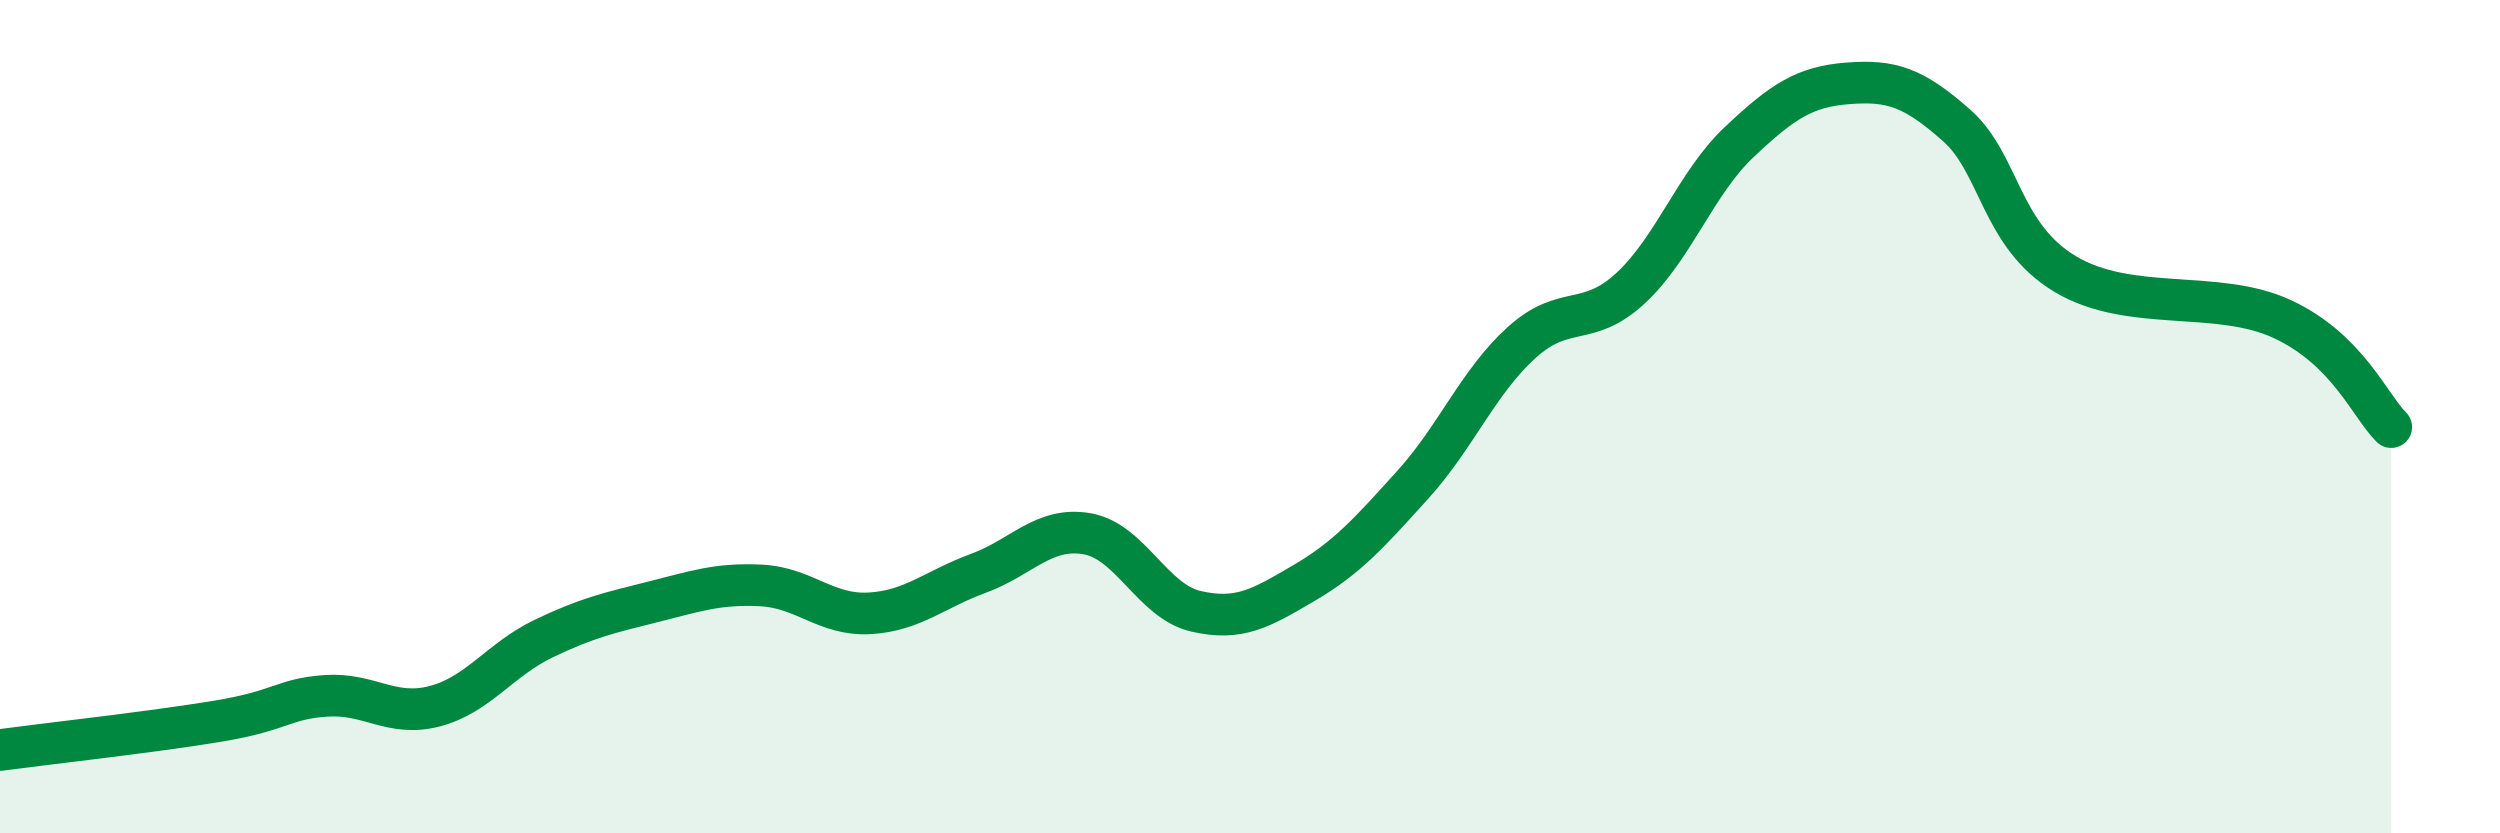
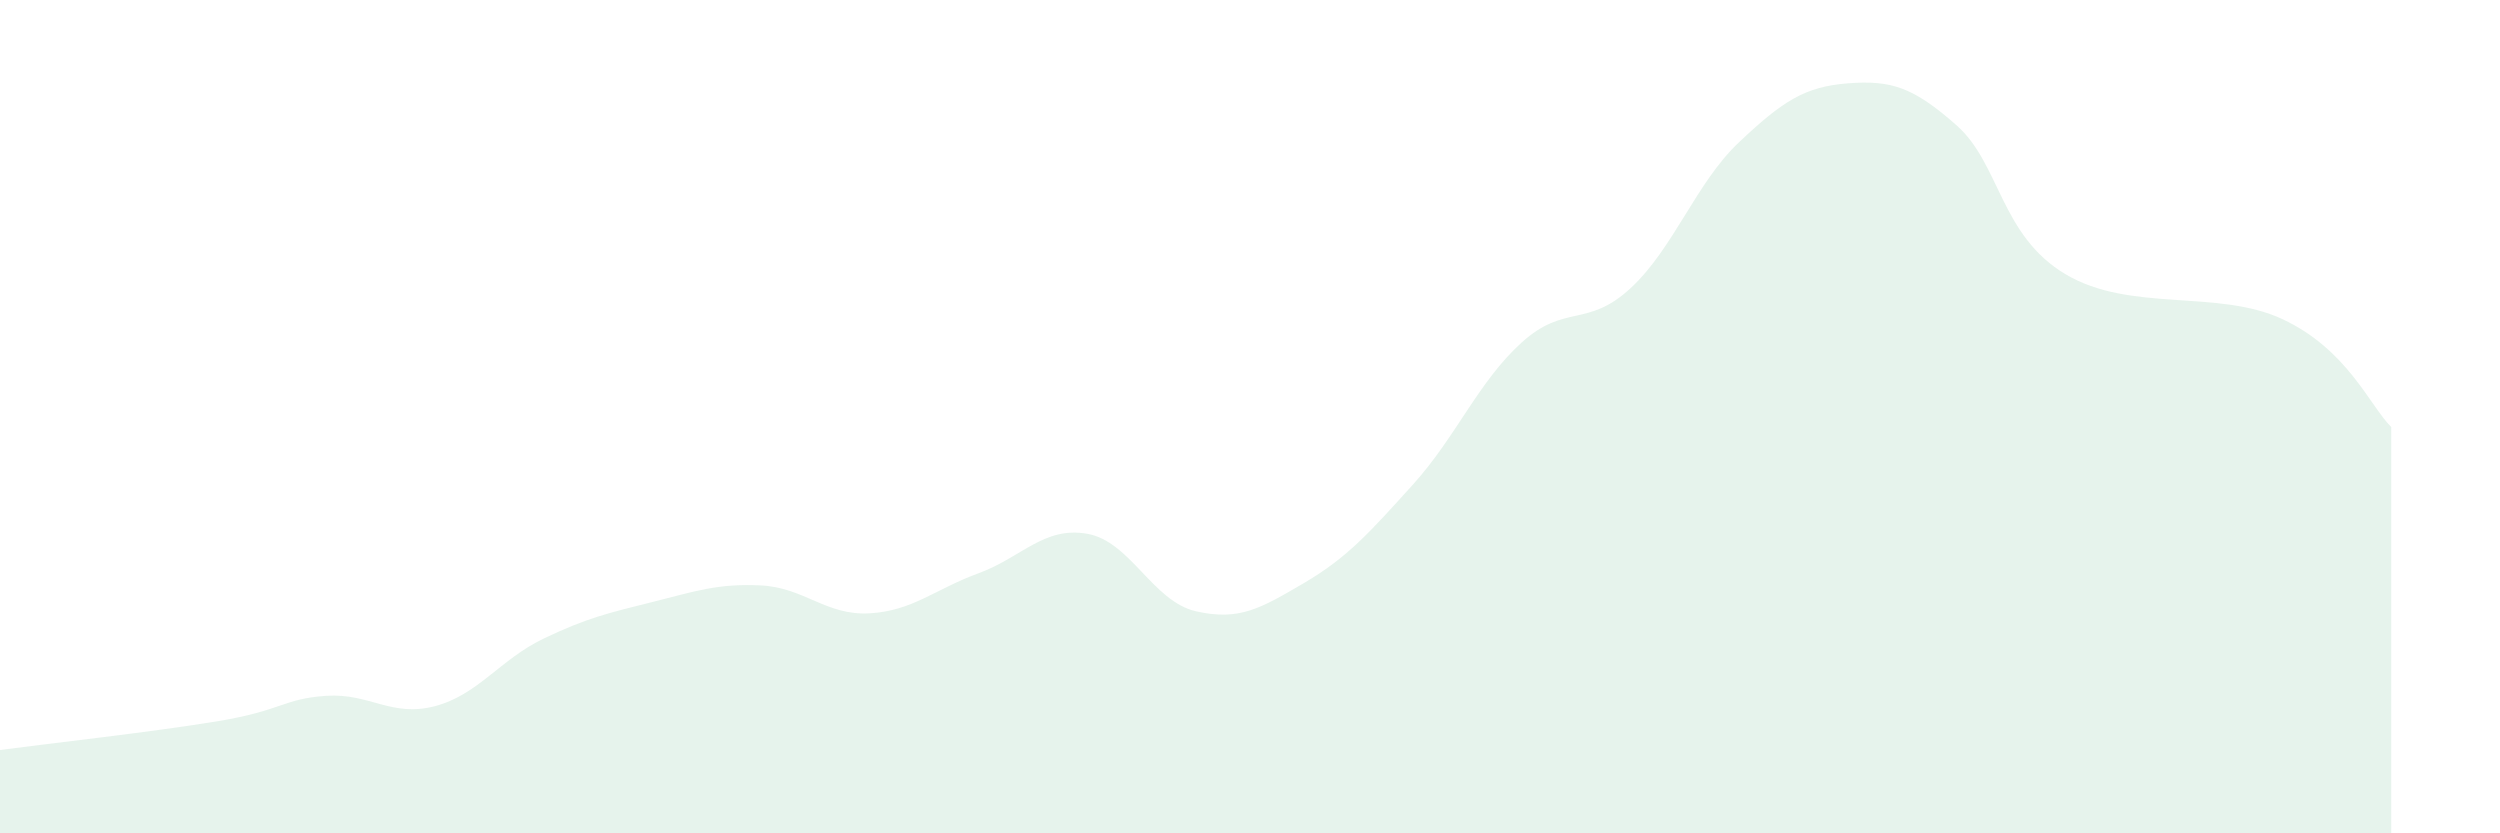
<svg xmlns="http://www.w3.org/2000/svg" width="60" height="20" viewBox="0 0 60 20">
  <path d="M 0,18 C 1.04,17.86 3.65,17.57 5.22,17.31 C 6.79,17.05 6.79,16.77 7.83,16.7 C 8.87,16.63 9.39,17.22 10.43,16.95 C 11.47,16.68 12,15.83 13.04,15.33 C 14.08,14.83 14.61,14.71 15.65,14.45 C 16.69,14.19 17.22,14 18.26,14.05 C 19.3,14.1 19.83,14.78 20.87,14.72 C 21.91,14.66 22.44,14.14 23.48,13.76 C 24.52,13.38 25.05,12.63 26.09,12.81 C 27.13,12.99 27.66,14.43 28.7,14.67 C 29.74,14.91 30.26,14.6 31.3,13.99 C 32.34,13.38 32.87,12.78 33.91,11.63 C 34.95,10.48 35.48,9.16 36.52,8.22 C 37.56,7.28 38.09,7.88 39.13,6.92 C 40.17,5.96 40.7,4.39 41.74,3.41 C 42.78,2.43 43.31,2.08 44.35,2 C 45.39,1.92 45.92,2.09 46.96,3.01 C 48,3.93 48.01,5.65 49.57,6.58 C 51.13,7.51 53.22,6.93 54.78,7.66 C 56.34,8.39 56.87,9.73 57.39,10.25L57.39 20L0 20Z" fill="#008740" opacity="0.1" stroke-linecap="round" stroke-linejoin="round" />
-   <path d="M 0,18 C 1.04,17.86 3.65,17.57 5.22,17.31 C 6.79,17.05 6.79,16.77 7.83,16.7 C 8.87,16.63 9.39,17.22 10.43,16.95 C 11.47,16.68 12,15.83 13.04,15.33 C 14.08,14.83 14.61,14.71 15.65,14.45 C 16.69,14.19 17.22,14 18.26,14.05 C 19.3,14.1 19.83,14.78 20.87,14.72 C 21.91,14.66 22.44,14.14 23.48,13.76 C 24.52,13.38 25.05,12.63 26.09,12.81 C 27.13,12.99 27.66,14.43 28.7,14.67 C 29.74,14.91 30.26,14.6 31.3,13.99 C 32.34,13.38 32.87,12.78 33.91,11.63 C 34.95,10.48 35.48,9.16 36.52,8.22 C 37.56,7.28 38.09,7.88 39.13,6.92 C 40.17,5.96 40.7,4.39 41.74,3.41 C 42.78,2.43 43.31,2.08 44.35,2 C 45.39,1.92 45.92,2.09 46.96,3.01 C 48,3.93 48.01,5.65 49.57,6.58 C 51.13,7.51 53.22,6.93 54.78,7.66 C 56.34,8.39 56.87,9.73 57.39,10.25" stroke="#008740" stroke-width="1" fill="none" stroke-linecap="round" stroke-linejoin="round" />
</svg>